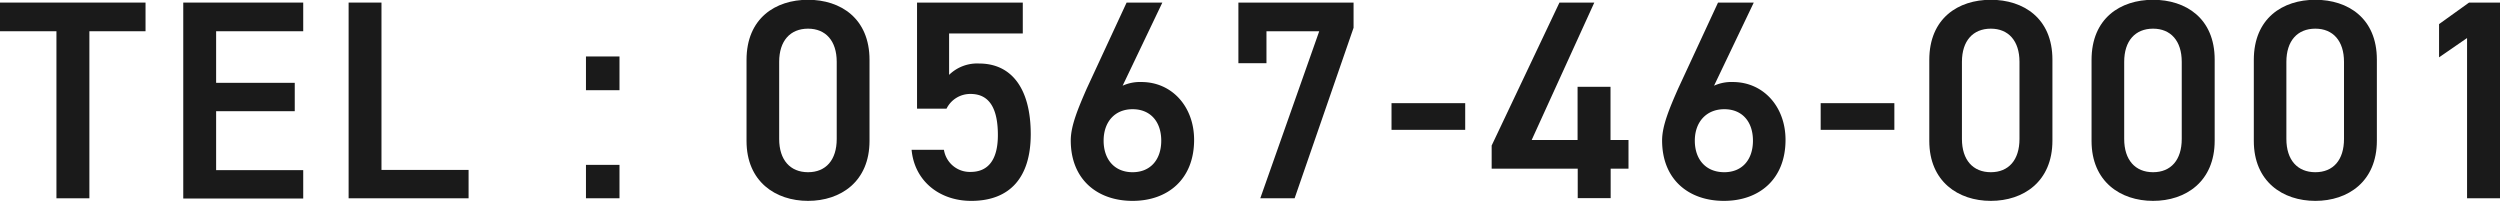
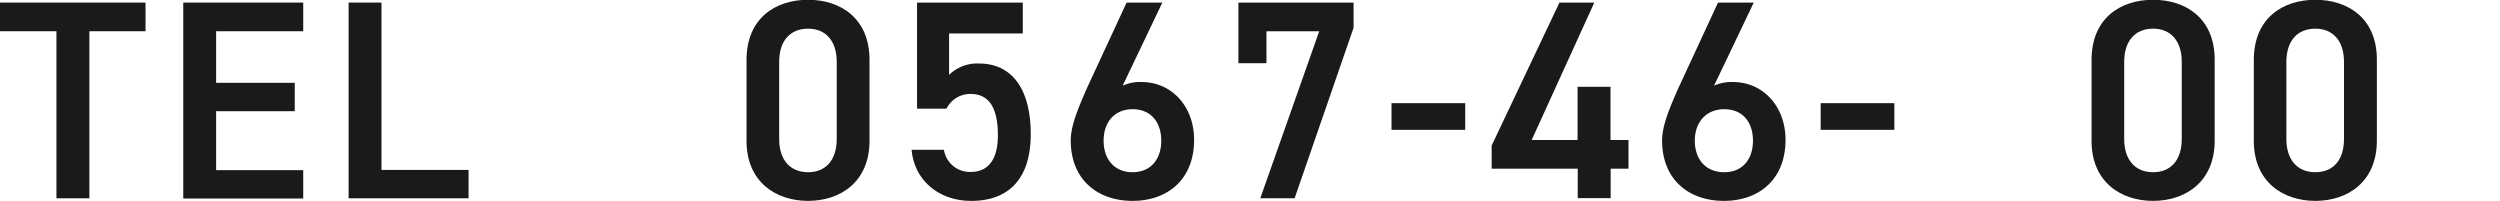
<svg xmlns="http://www.w3.org/2000/svg" viewBox="0 0 339.27 27.26">
  <defs>
    <style>.cls-1{fill:#1a1a1a;}</style>
  </defs>
  <title>tel_01</title>
  <g id="Layer_2" data-name="Layer 2">
    <g id="レイヤー_1" data-name="レイヤー 1">
      <path class="cls-1" d="M19.75.35V4.24H12.13V26.91H7.66V4.24H0V.35Z" />
      <path class="cls-1" d="M41.15.35V4.24H29.33v7H40v3.85H29.33v8H41.15v3.85H24.87V.35Z" />
      <path class="cls-1" d="M51.77,23.06H63.59v3.85H47.31V.35h4.46Z" />
-       <path class="cls-1" d="M84.07,12.24H79.52V7.66h4.55Zm0,14.67H79.52V22.37h4.55Z" />
      <path class="cls-1" d="M109.66,27.26c-4.42,0-8.35-2.62-8.35-8.13v-11c0-5.66,3.93-8.16,8.35-8.16S118,2.5,118,8.12v11C118,24.64,114.09,27.26,109.66,27.26Zm0-23.37c-2.42,0-3.92,1.65-3.92,4.5V18.86c0,2.85,1.5,4.51,3.92,4.51s3.89-1.66,3.89-4.51V8.39C113.55,5.54,112.05,3.89,109.66,3.89Z" />
      <path class="cls-1" d="M128.45,14.75h-4V.35H138.8V4.54h-10v5.62a5.45,5.45,0,0,1,4.08-1.54c4.42,0,7,3.43,7,9.59,0,5.81-2.77,9.05-8.08,9.05-4.31,0-7.7-2.7-8.09-6.93h4.39a3.55,3.55,0,0,0,3.62,3c2.27,0,3.7-1.5,3.7-5s-1.08-5.58-3.7-5.58A3.58,3.58,0,0,0,128.45,14.75Z" />
      <path class="cls-1" d="M152.35,11.63a5.71,5.71,0,0,1,2.54-.5c4.16,0,7.16,3.35,7.16,7.85,0,5.35-3.58,8.28-8.35,8.28s-8.39-2.89-8.39-8.2c0-2,1-4.35,2.15-7L152.89.35h4.85Zm1.35,11.74c2.42,0,3.89-1.7,3.89-4.28s-1.47-4.27-3.89-4.27-3.93,1.73-3.93,4.27S151.24,23.37,153.7,23.37Z" />
      <path class="cls-1" d="M168.06,8.58V.35h15.63V3.77l-8,23.14h-4.66l8-22.67h-7.16V8.58Z" />
      <path class="cls-1" d="M188.84,14h10v3.62h-10Z" />
      <path class="cls-1" d="M216.36.35,207.86,19h6.23V11.78h4.47V19H221v3.89h-2.42v4h-4.47v-4H202.43V19.75l9.2-19.4Z" />
      <path class="cls-1" d="M232.61,11.63a5.69,5.69,0,0,1,2.54-.5c4.16,0,7.16,3.35,7.16,7.85,0,5.35-3.58,8.28-8.36,8.28s-8.39-2.89-8.39-8.2c0-2,1-4.35,2.16-7L233.15.35H238ZM234,23.37c2.43,0,3.89-1.7,3.89-4.28s-1.46-4.27-3.89-4.27S230,16.55,230,19.09,231.49,23.37,234,23.37Z" />
      <path class="cls-1" d="M247.08,14h10v3.62h-10Z" />
-       <path class="cls-1" d="M270.17,27.26c-4.42,0-8.35-2.62-8.35-8.13v-11c0-5.66,3.93-8.16,8.35-8.16s8.36,2.5,8.36,8.12v11C278.53,24.64,274.6,27.26,270.17,27.26Zm0-23.37c-2.42,0-3.92,1.65-3.92,4.5V18.86c0,2.85,1.5,4.51,3.92,4.51s3.89-1.66,3.89-4.51V8.39C274.06,5.54,272.56,3.89,270.17,3.89Z" />
      <path class="cls-1" d="M292.19,27.26c-4.43,0-8.35-2.62-8.35-8.13v-11c0-5.66,3.92-8.16,8.35-8.16s8.36,2.5,8.36,8.12v11C300.55,24.64,296.62,27.26,292.19,27.26Zm0-23.37c-2.42,0-3.92,1.65-3.92,4.5V18.86c0,2.85,1.5,4.51,3.92,4.51s3.89-1.66,3.89-4.51V8.39C296.08,5.54,294.58,3.89,292.19,3.89Z" />
      <path class="cls-1" d="M314.21,27.26c-4.43,0-8.35-2.62-8.35-8.13v-11c0-5.66,3.92-8.16,8.35-8.16s8.35,2.5,8.35,8.12v11C322.56,24.64,318.64,27.26,314.21,27.26Zm0-23.37c-2.43,0-3.93,1.65-3.93,4.5V18.86c0,2.85,1.5,4.51,3.93,4.51s3.89-1.66,3.89-4.51V8.39C318.1,5.54,316.6,3.89,314.21,3.89Z" />
-       <path class="cls-1" d="M339.27,26.91H334.8V5.16L331,7.78V3.27L335.07.35h4.2Z" />
    </g>
  </g>
</svg>